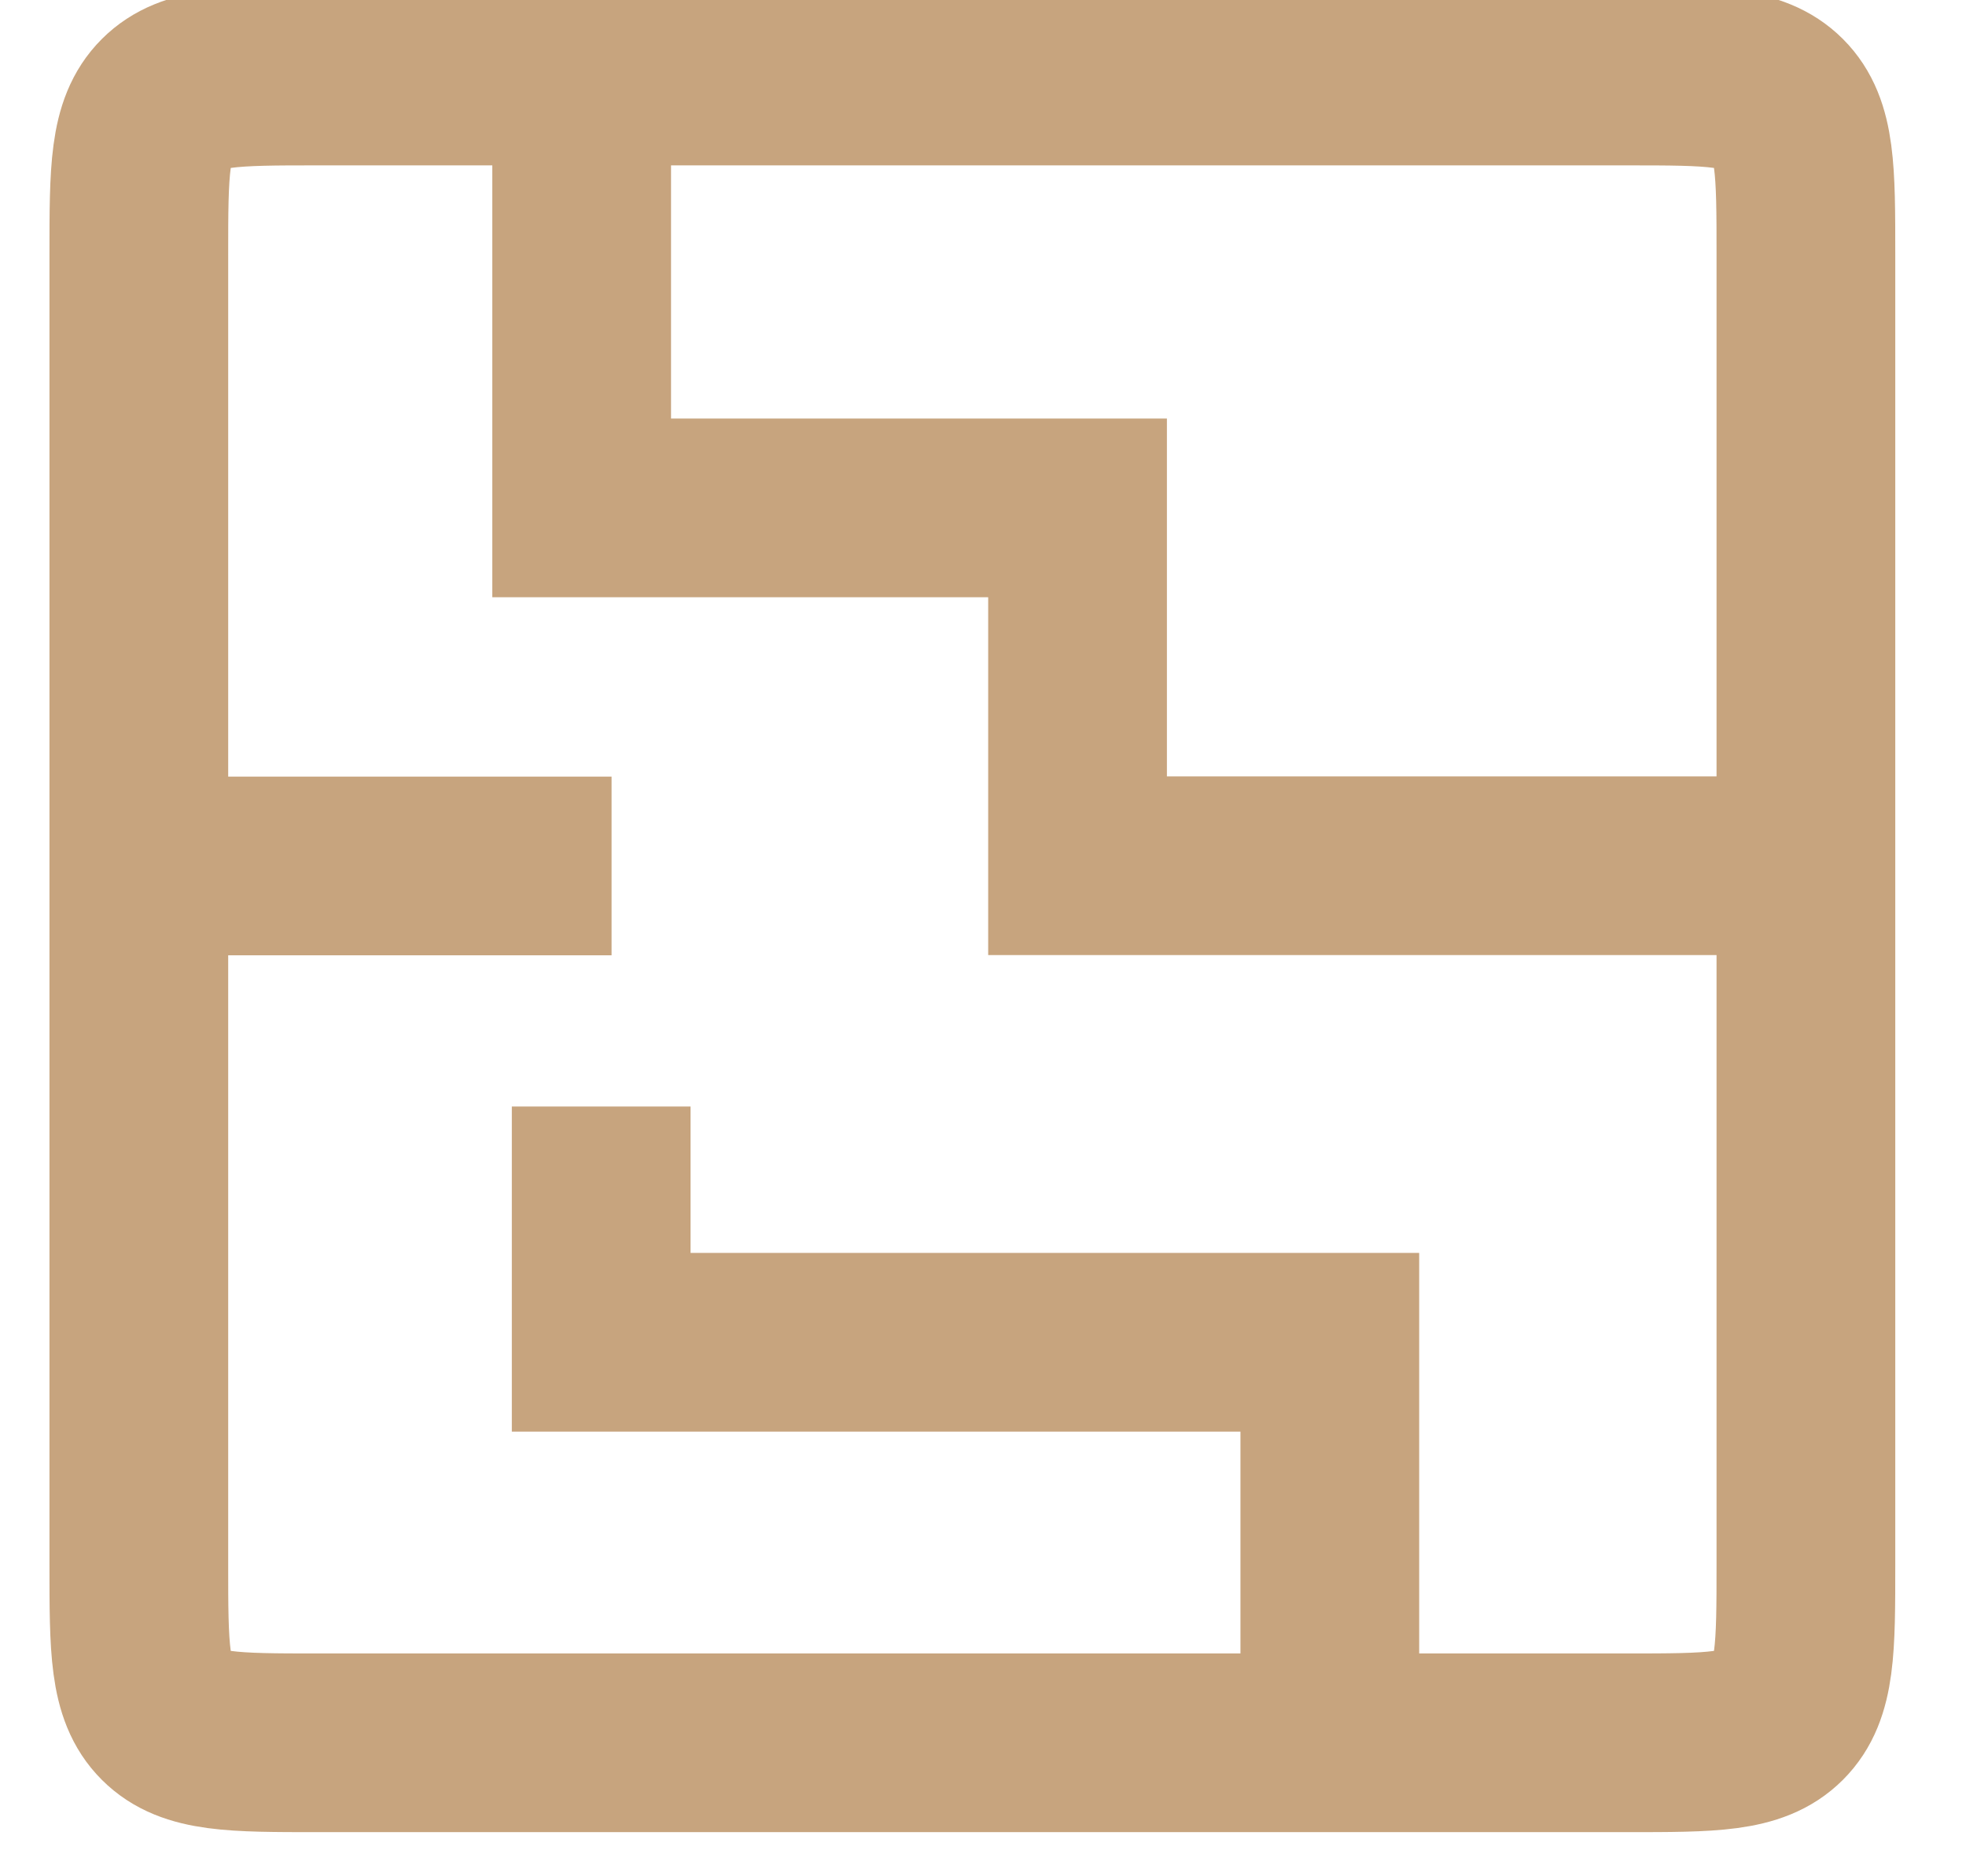
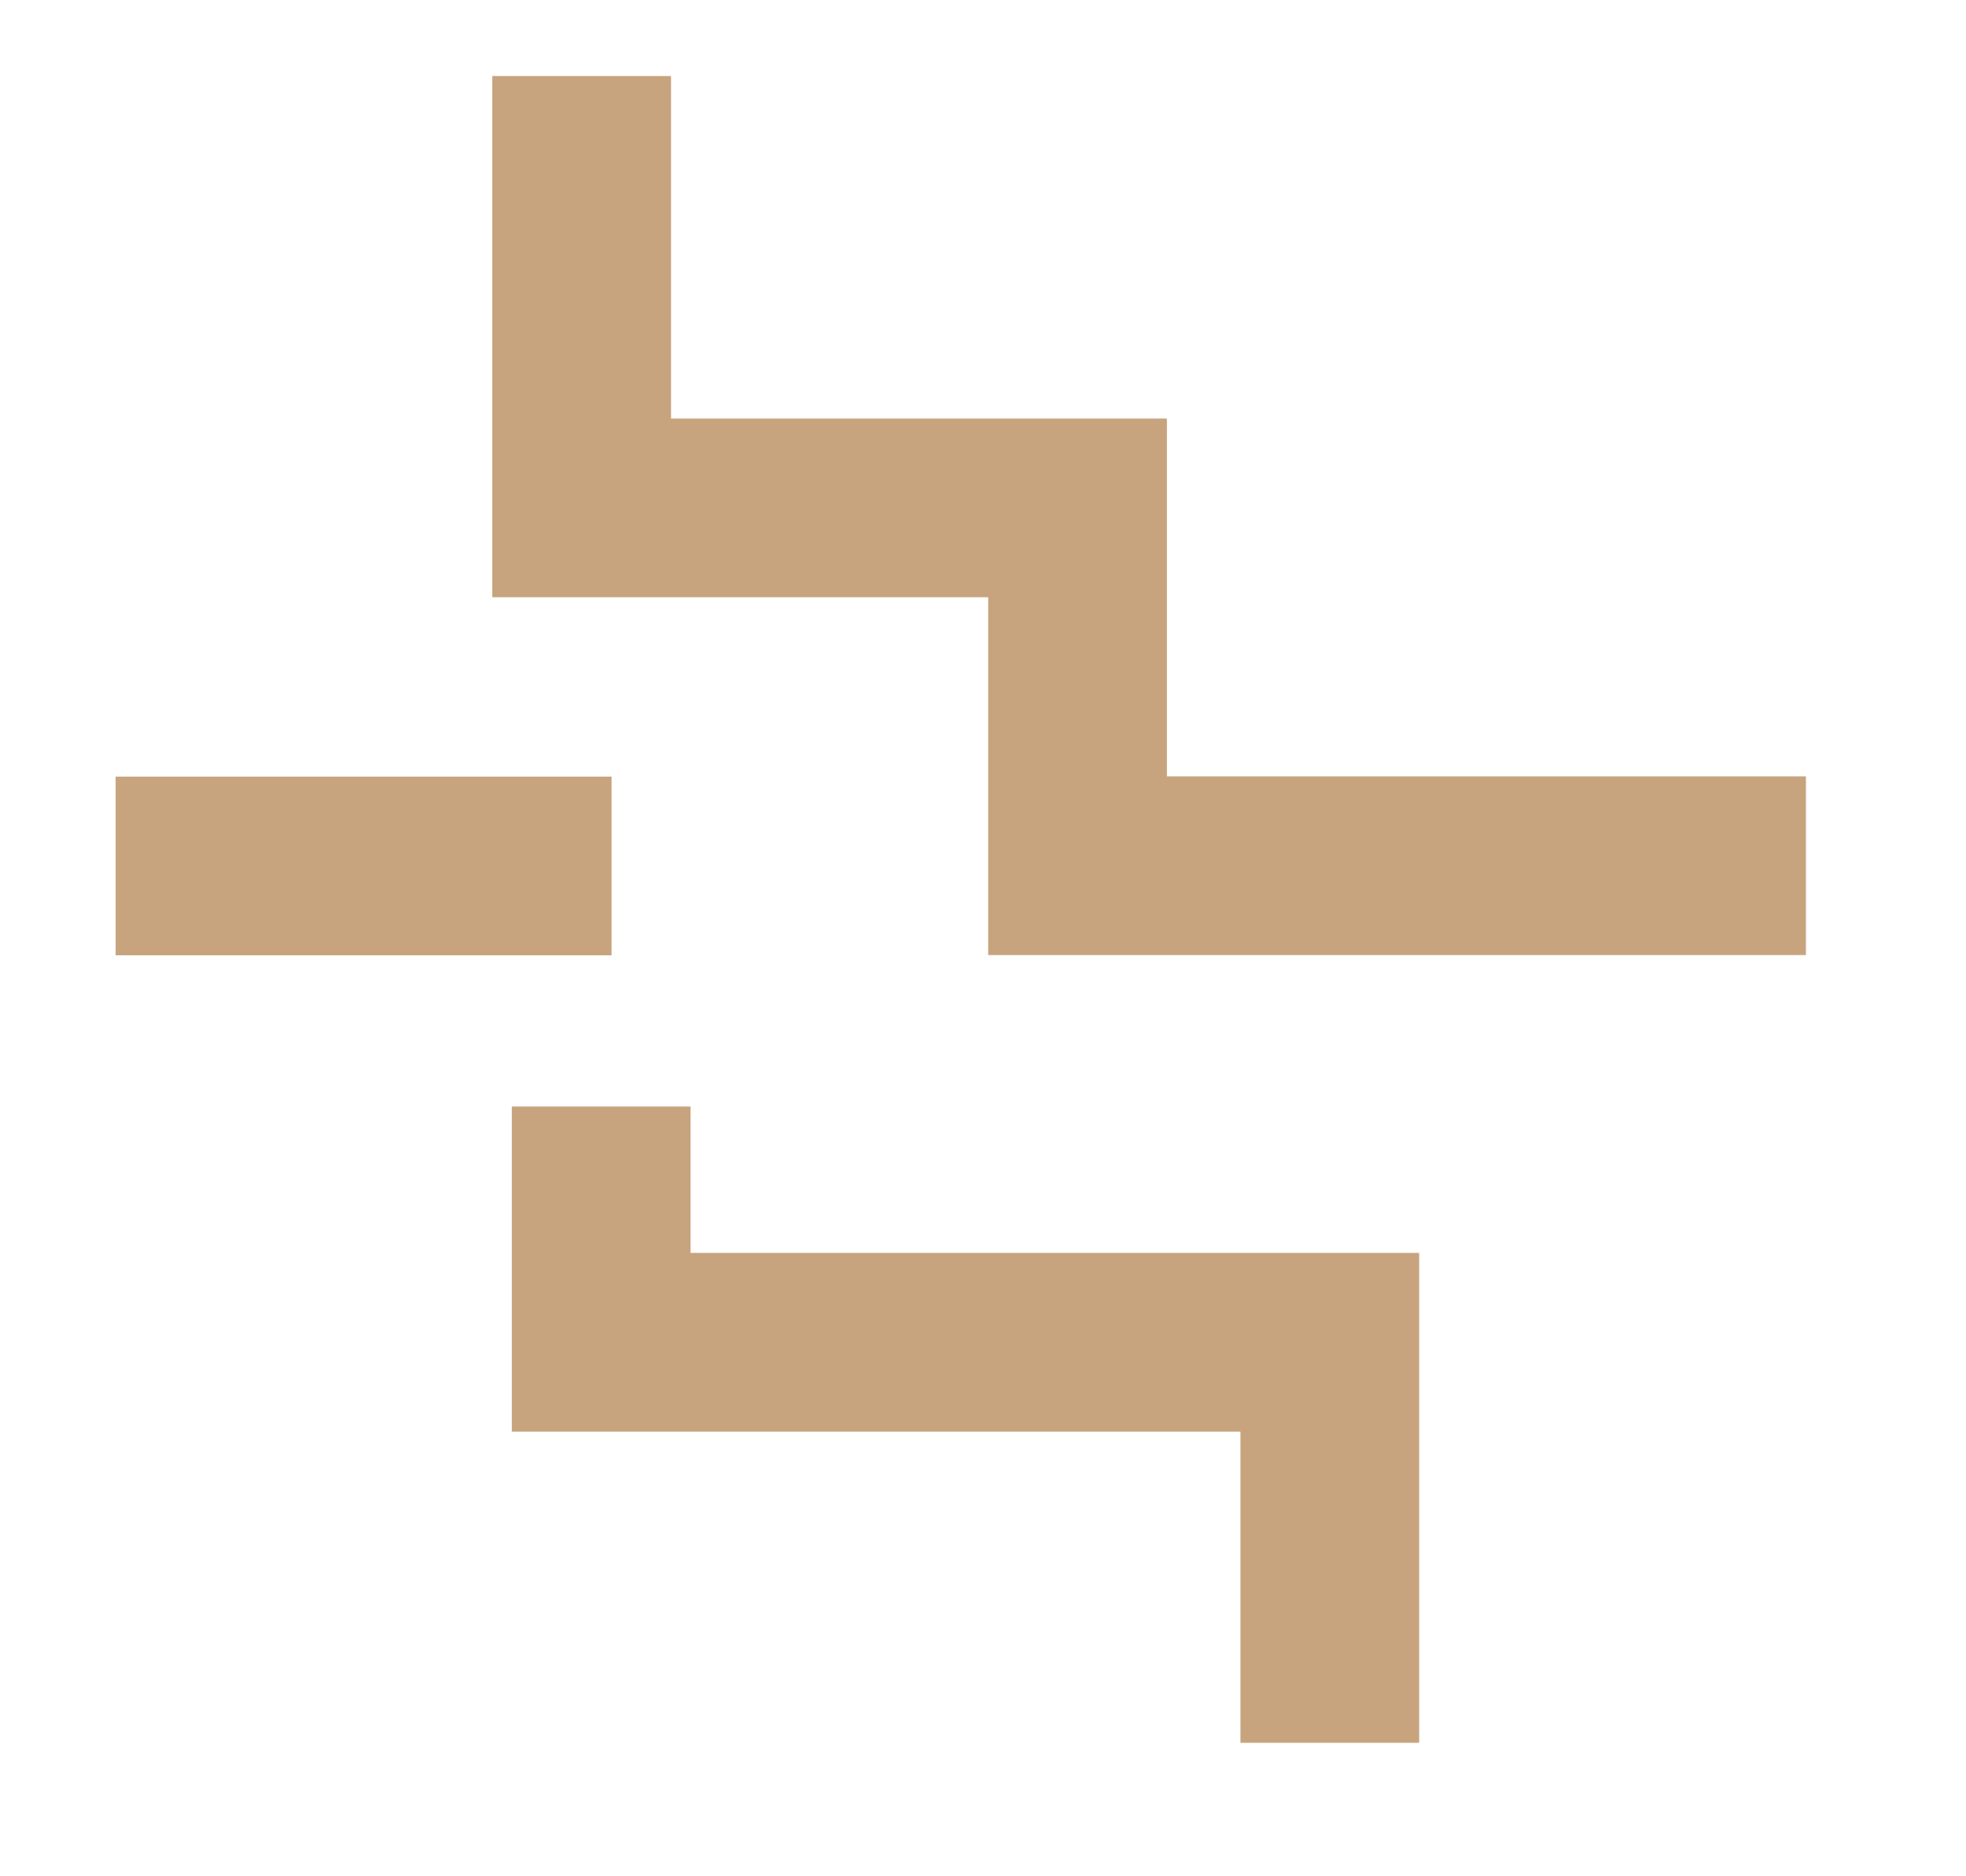
<svg xmlns="http://www.w3.org/2000/svg" width="44" height="42" viewBox="0 0 44 42" fill="none">
  <g clip-path="url(#clip0_658_1013)">
-     <path d="M36.417 1.702H7.107C5.222 1.702 4.279 1.702 3.693 2.288C3.107 2.874 3.107 3.817 3.107 5.702V35.012C3.107 36.898 3.107 37.841 3.693 38.426C4.279 39.012 5.222 39.012 7.107 39.012H36.417C38.303 39.012 39.246 39.012 39.832 38.426C40.417 37.841 40.417 36.898 40.417 35.012V5.702C40.417 3.817 40.417 2.874 39.832 2.288C39.246 1.702 38.303 1.702 36.417 1.702Z" stroke="#C7A47E" stroke-width="4" stroke-miterlimit="10" />
    <path d="M13.687 19.384H2.588" stroke="#C7A47E" stroke-width="4" stroke-miterlimit="10" />
-     <path d="M40.417 19.379H24.116V11.369H13.018V11.263V1.702" stroke="#C7A47E" stroke-width="4" stroke-miterlimit="10" />
+     <path d="M40.417 19.379H24.116V11.369H13.018V1.702" stroke="#C7A47E" stroke-width="4" stroke-miterlimit="10" />
    <path d="M29.762 39.012V30.121V30.046H13.455V24.769" stroke="#C7A47E" stroke-width="4" stroke-miterlimit="10" />
  </g>
  <defs>
    <clipPath id="clip0_658_1013">
      <rect width="43.077" height="42" fill="white" />
    </clipPath>
  </defs>
</svg>